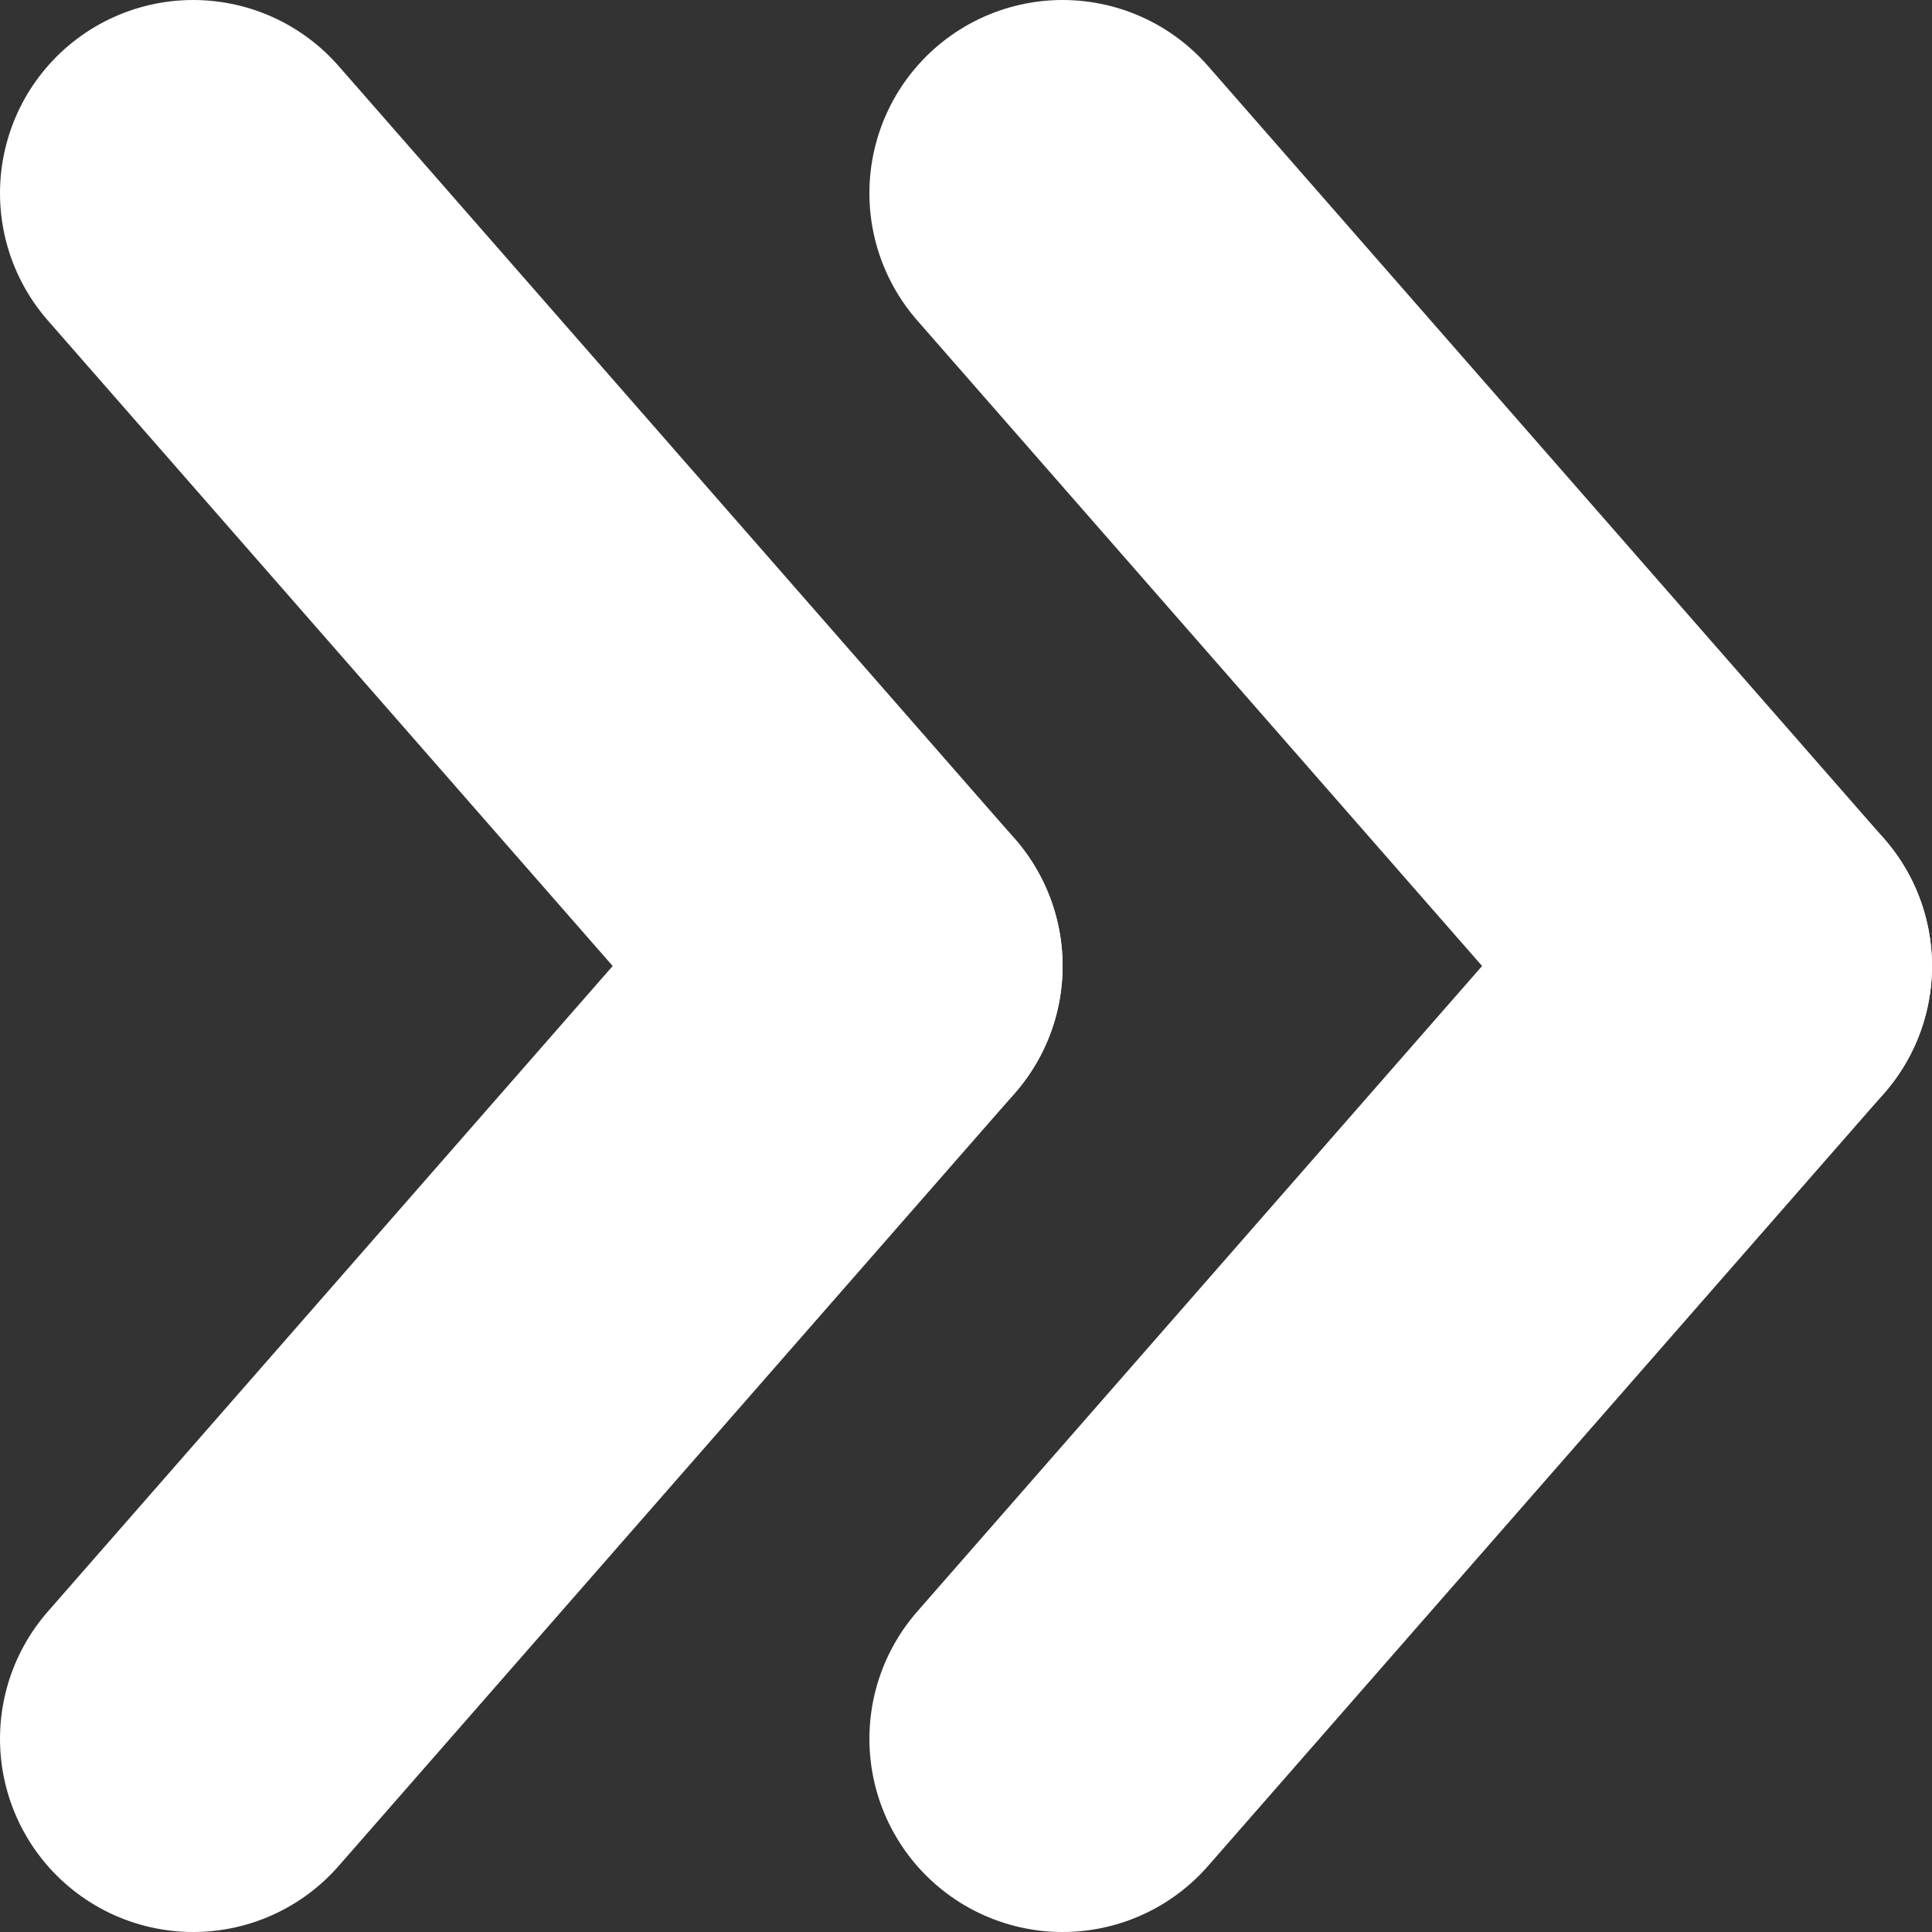
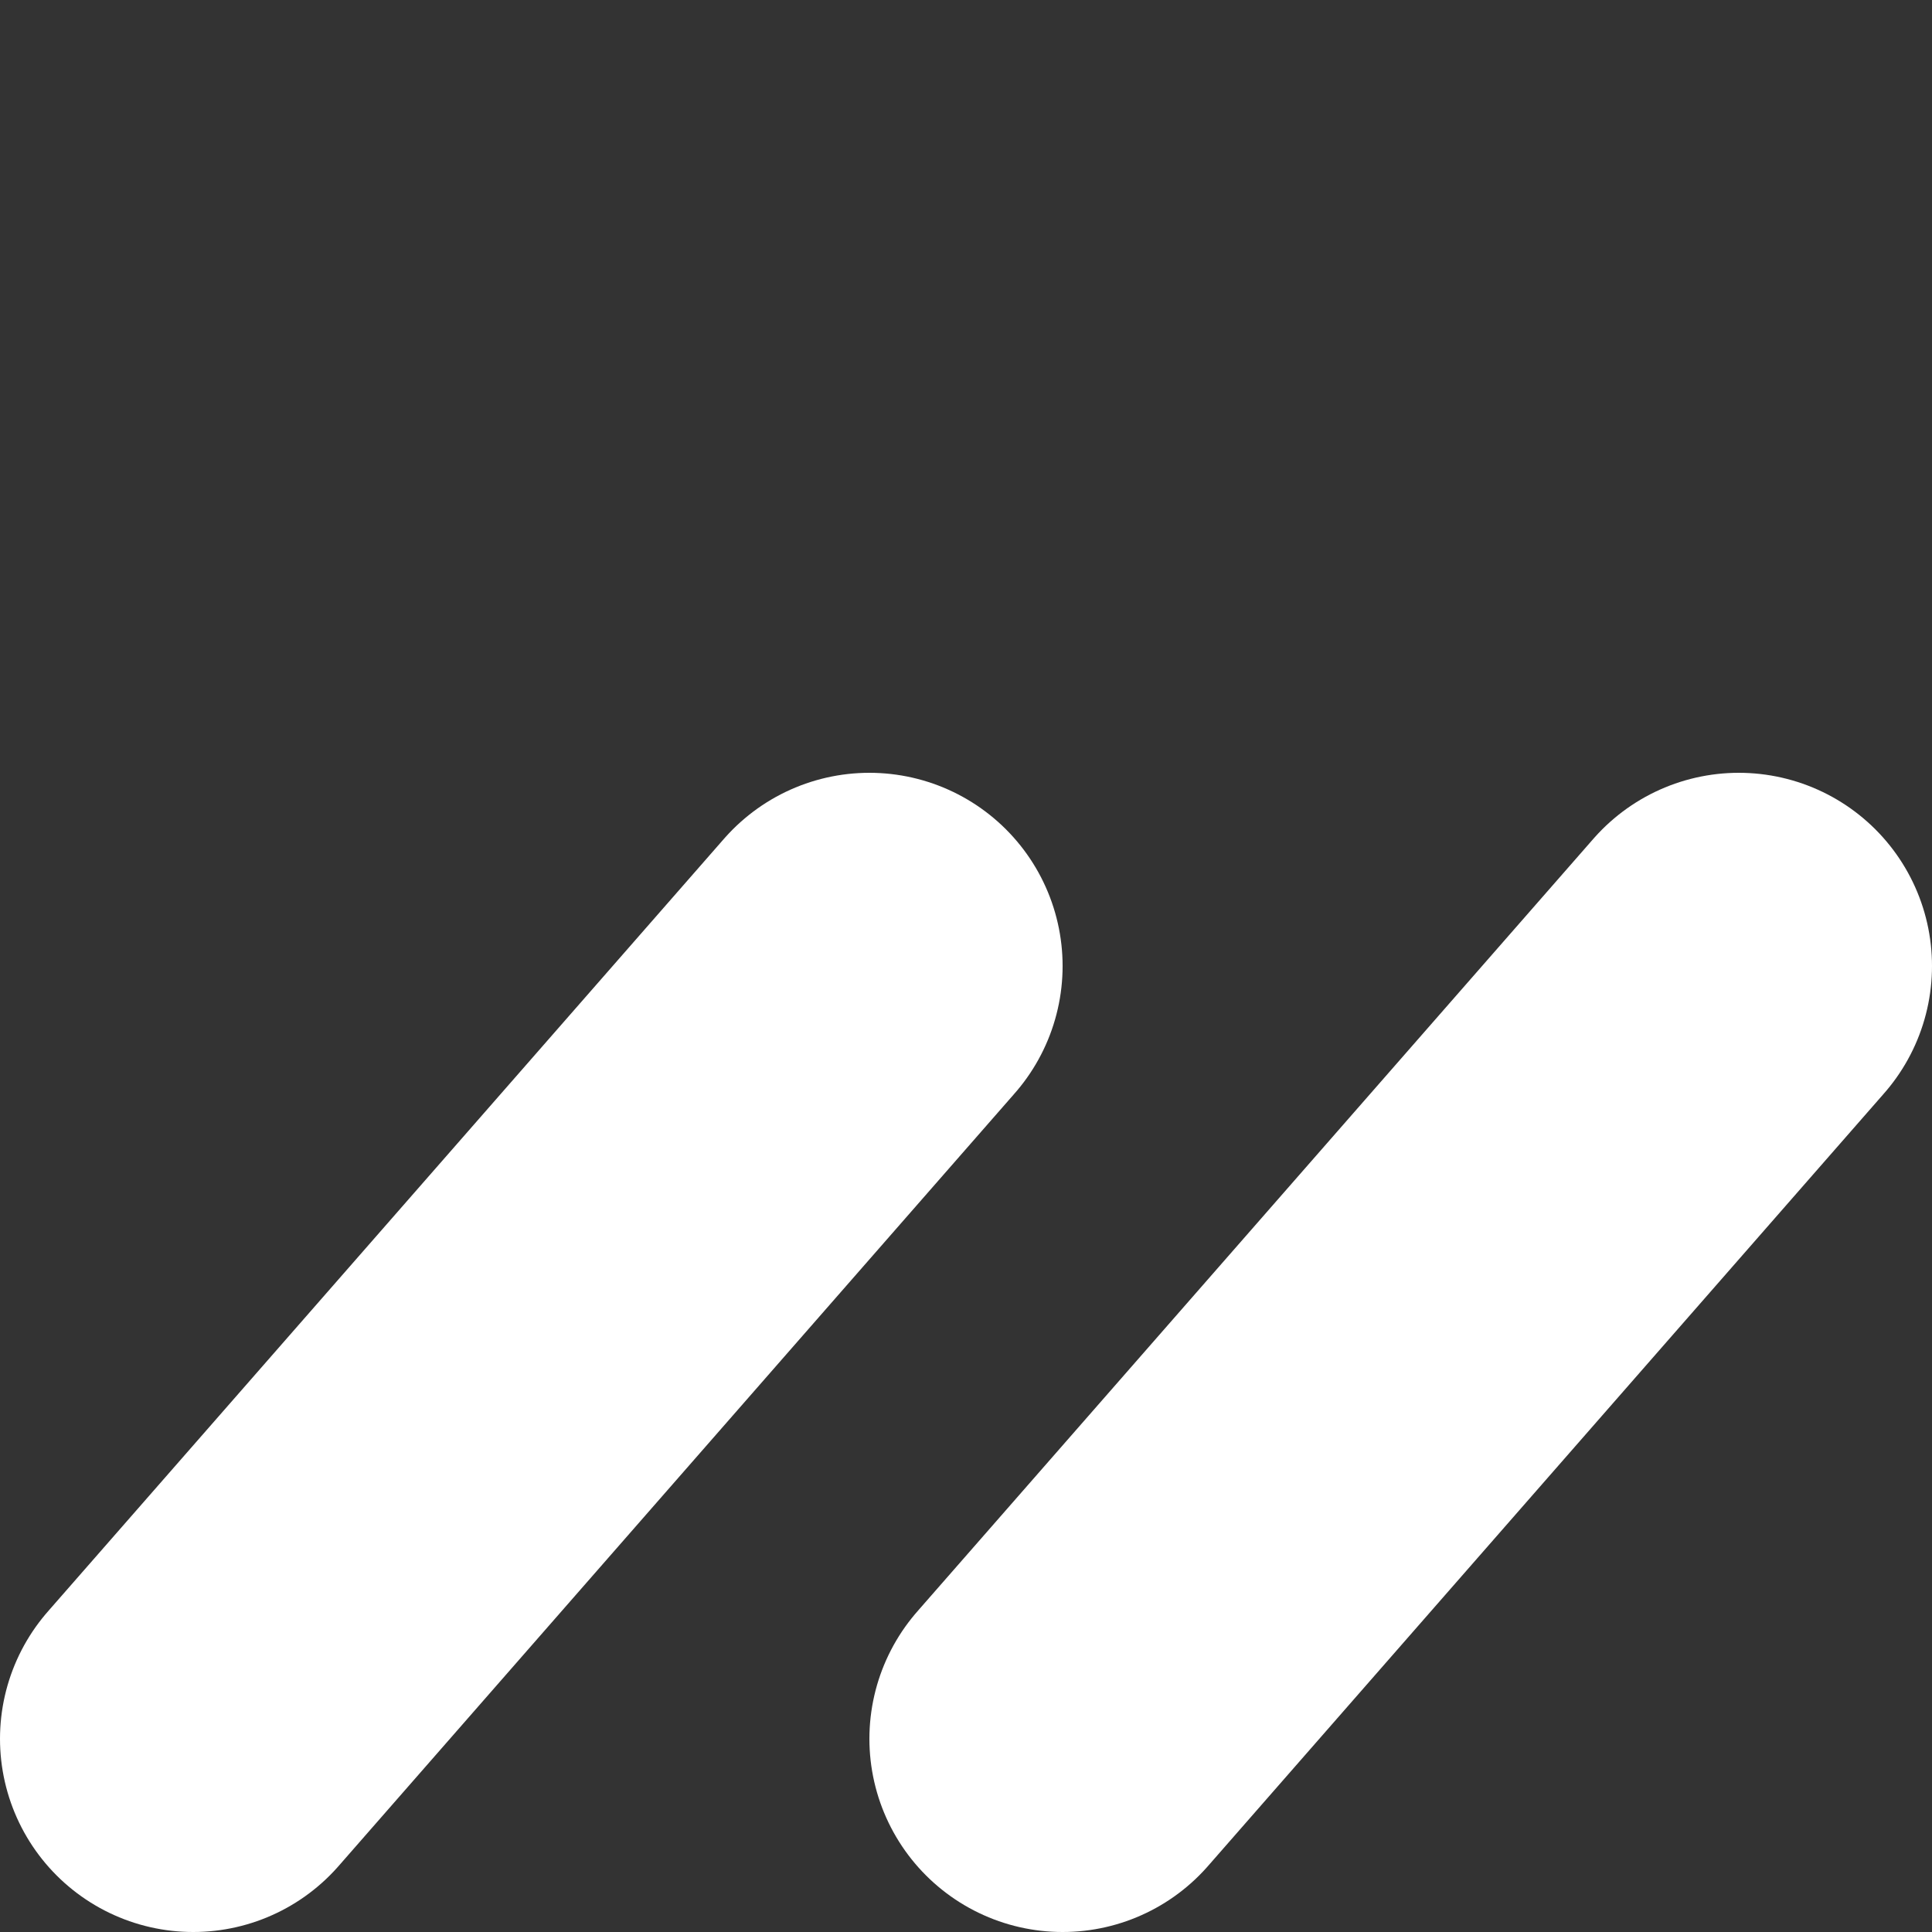
<svg xmlns="http://www.w3.org/2000/svg" viewBox="0 0 1 1">
  <rect x="0" y="0" width="1" height="1" fill="#333333" stroke="none" />
  <style>
		line {
			stroke:#ffffff;
			stroke-width:.2;
			stroke-linecap:round;
		}
	</style>
-   <line x1=".9" y1=".5" x2=".55" y2=".1" />
  <line x1=".9" y1=".5" x2=".55" y2=".9" />
-   <line x1=".45" y1=".5" x2=".1" y2=".1" />
  <line x1=".45" y1=".5" x2=".1" y2=".9" />
</svg>